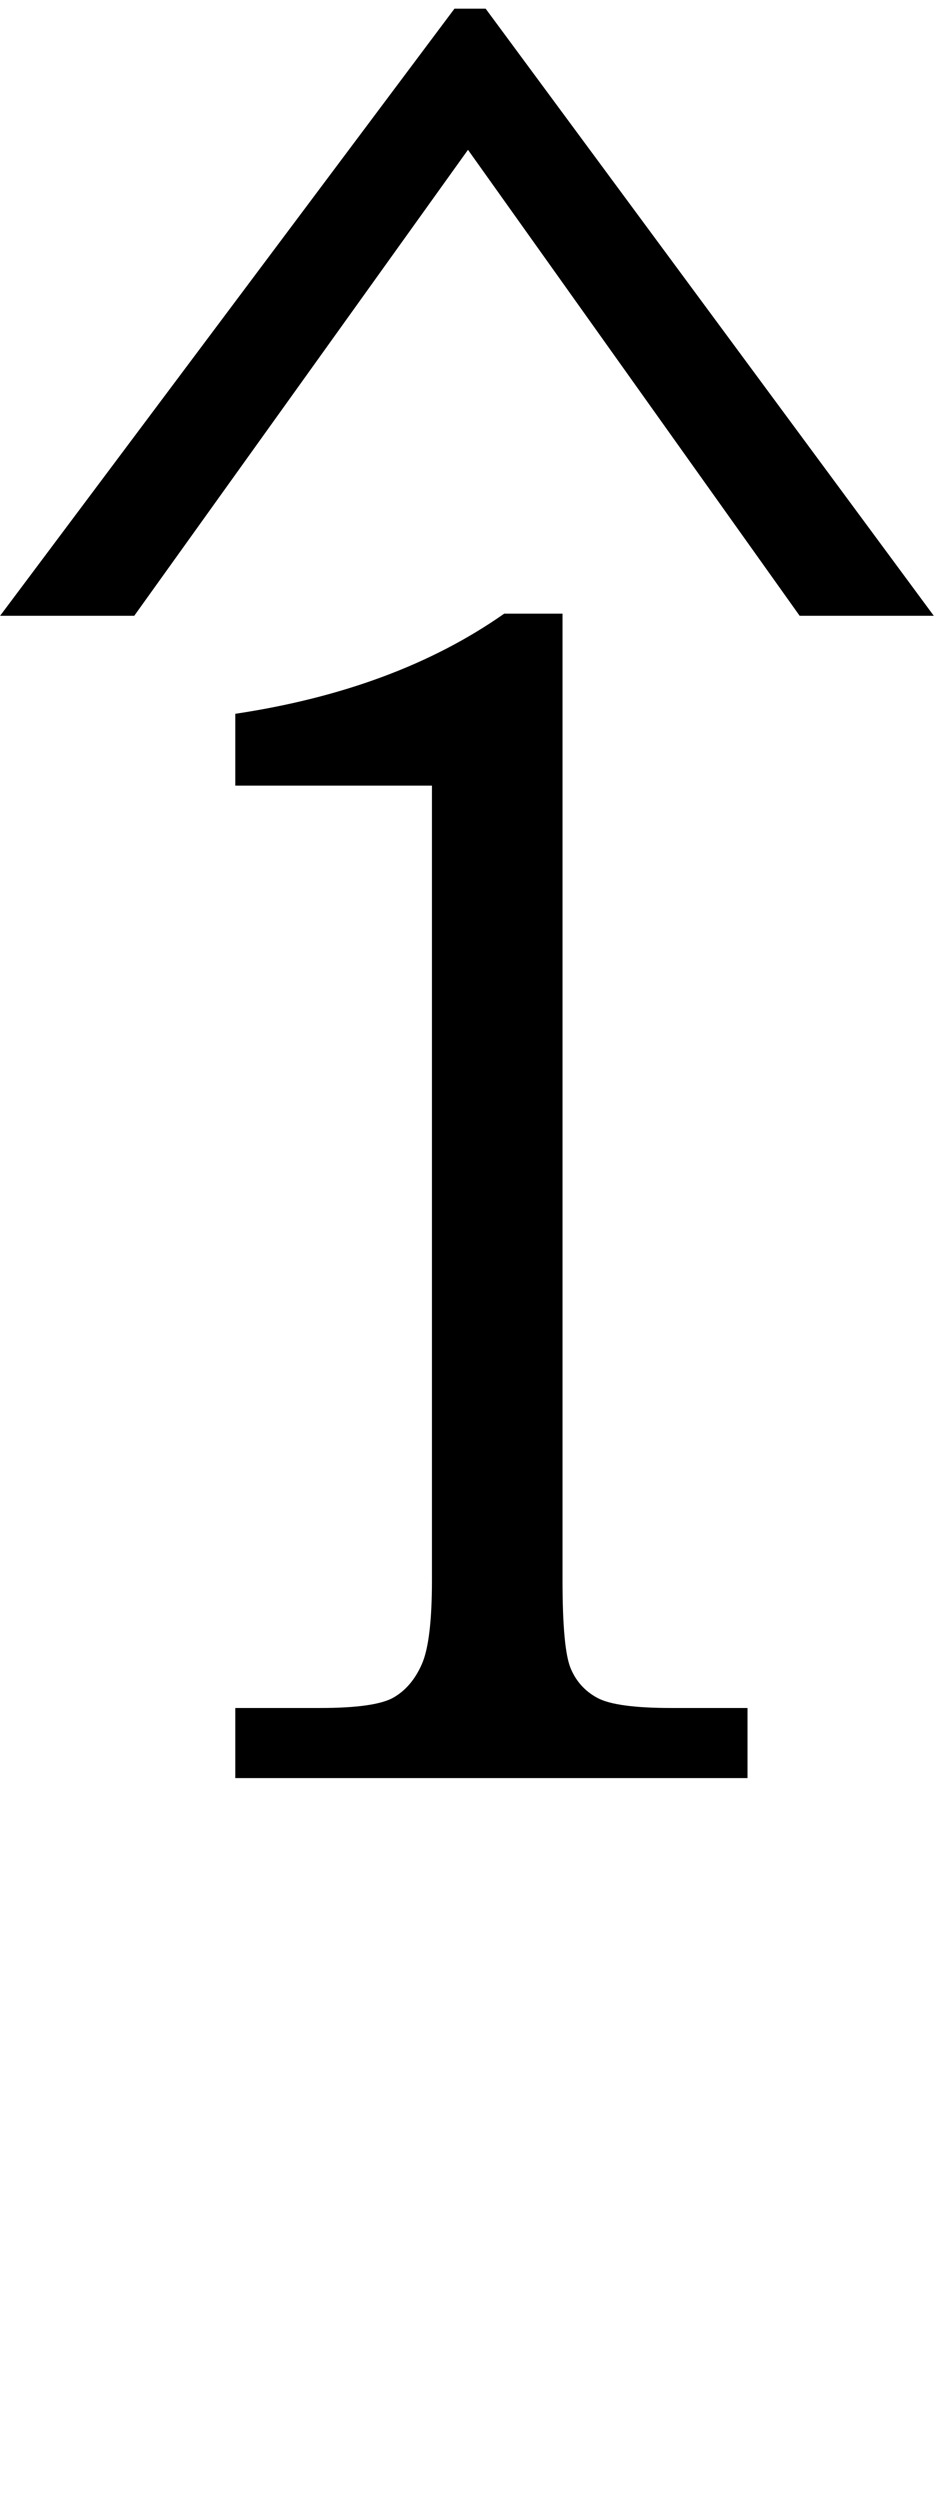
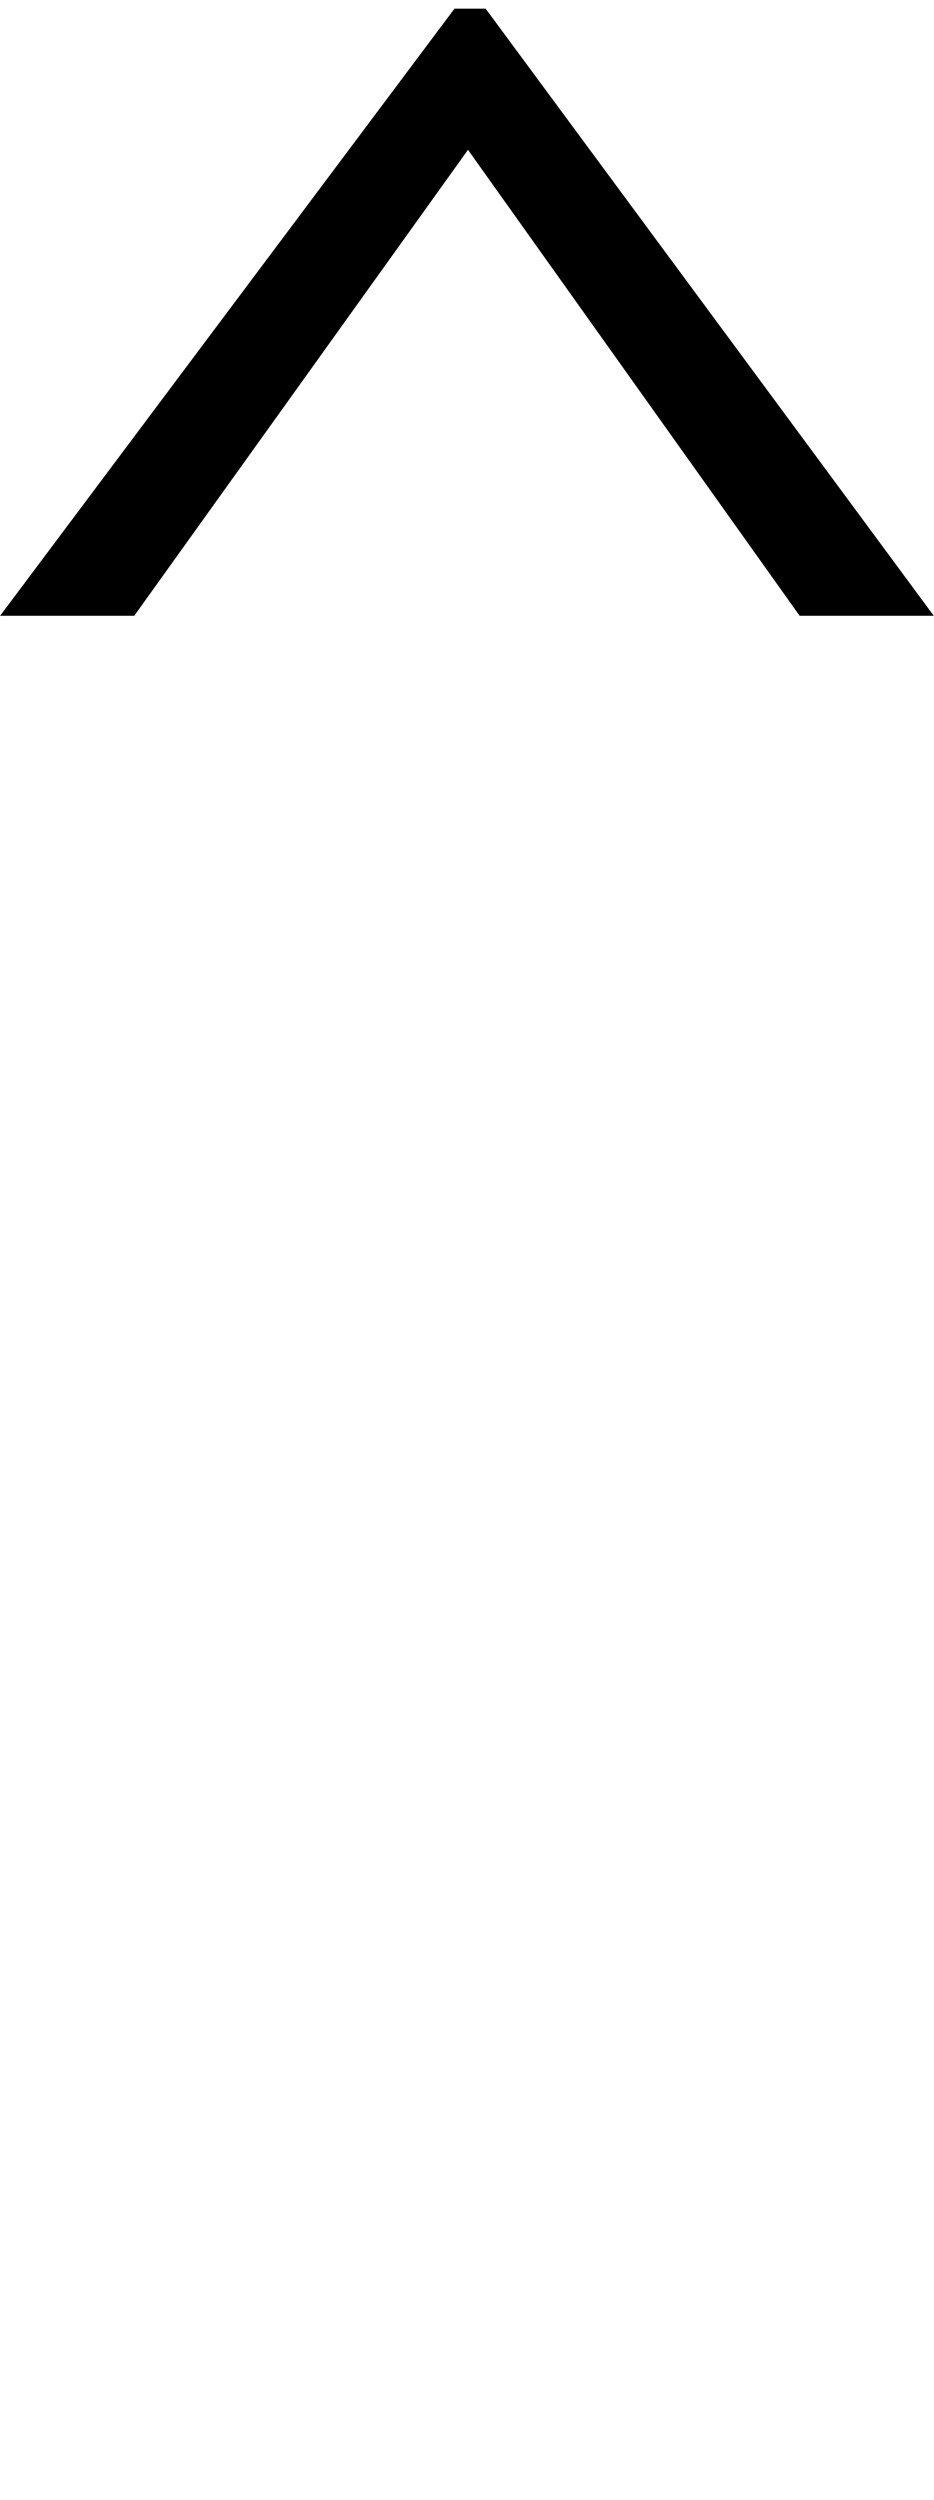
<svg xmlns="http://www.w3.org/2000/svg" xmlns:ns1="http://sodipodi.sourceforge.net/DTD/sodipodi-0.dtd" xmlns:ns2="http://www.inkscape.org/namespaces/inkscape" width="29.979" height="80.21" id="svg2" ns1:version="0.32" ns2:version="0.45.1" ns1:docbase="D:\desktop" ns1:docname="scale_deg_1.svg" ns2:output_extension="org.inkscape.output.svg.inkscape" version="1.0">
  <defs id="defs4" />
  <ns1:namedview id="base" pagecolor="#ffffff" bordercolor="#666666" borderopacity="1.0" gridtolerance="10000" guidetolerance="10" objecttolerance="10" ns2:pageopacity="0.0" ns2:pageshadow="2" ns2:zoom="6.0678081" ns2:cx="7.0967314" ns2:cy="40.209178" ns2:document-units="px" ns2:current-layer="layer1" ns2:window-width="1024" ns2:window-height="717" ns2:window-x="-4" ns2:window-y="1276" width="29.979px" height="80.21px" />
  <g ns2:label="Layer 1" ns2:groupmode="layer" id="layer1" transform="translate(11.257,-1019.201)">
-     <path transform="scale(0.965,1.036)" style="font-size:52.944px;font-style:normal;font-weight:normal;fill:#000000;fill-opacity:1;stroke:none;stroke-width:1px;stroke-linecap:butt;stroke-linejoin:miter;stroke-opacity:1;font-family:Bitstream Vera Sans" d="M 5.106,1002.789 L 7.045,1002.789 L 7.045,1032.725 C 7.045,1034.139 7.135,1035.048 7.316,1035.453 C 7.497,1035.858 7.795,1036.164 8.208,1036.37 C 8.622,1036.577 9.44,1036.681 10.664,1036.681 L 13.198,1036.681 L 13.198,1038.852 L -3.839,1038.852 L -3.839,1036.681 L -1.021,1036.681 C 0.203,1036.681 1.017,1036.573 1.422,1036.358 C 1.827,1036.142 2.142,1035.797 2.366,1035.323 C 2.59,1034.85 2.702,1033.983 2.702,1032.725 L 2.702,1008.115 L -3.839,1008.115 L -3.839,1005.891 C -0.271,1005.391 2.71,1004.357 5.106,1002.789 L 5.106,1002.789 z " id="text2160" />
    <path transform="scale(1.116,0.896)" style="font-size:61.243px;font-style:normal;font-variant:normal;font-weight:normal;font-stretch:normal;text-align:start;line-height:125%;writing-mode:lr-tb;text-anchor:start;fill:#000000;fill-opacity:1;stroke:none;stroke-width:1px;stroke-linecap:butt;stroke-linejoin:miter;stroke-opacity:1;font-family:Century" d="M 3.881,1137.812 L 16.77,1159.552 L 12.912,1159.552 L 3.373,1142.866 L -6.226,1159.552 L -10.084,1159.552 L 2.984,1137.812 L 3.881,1137.812 z " id="text2164" />
  </g>
</svg>